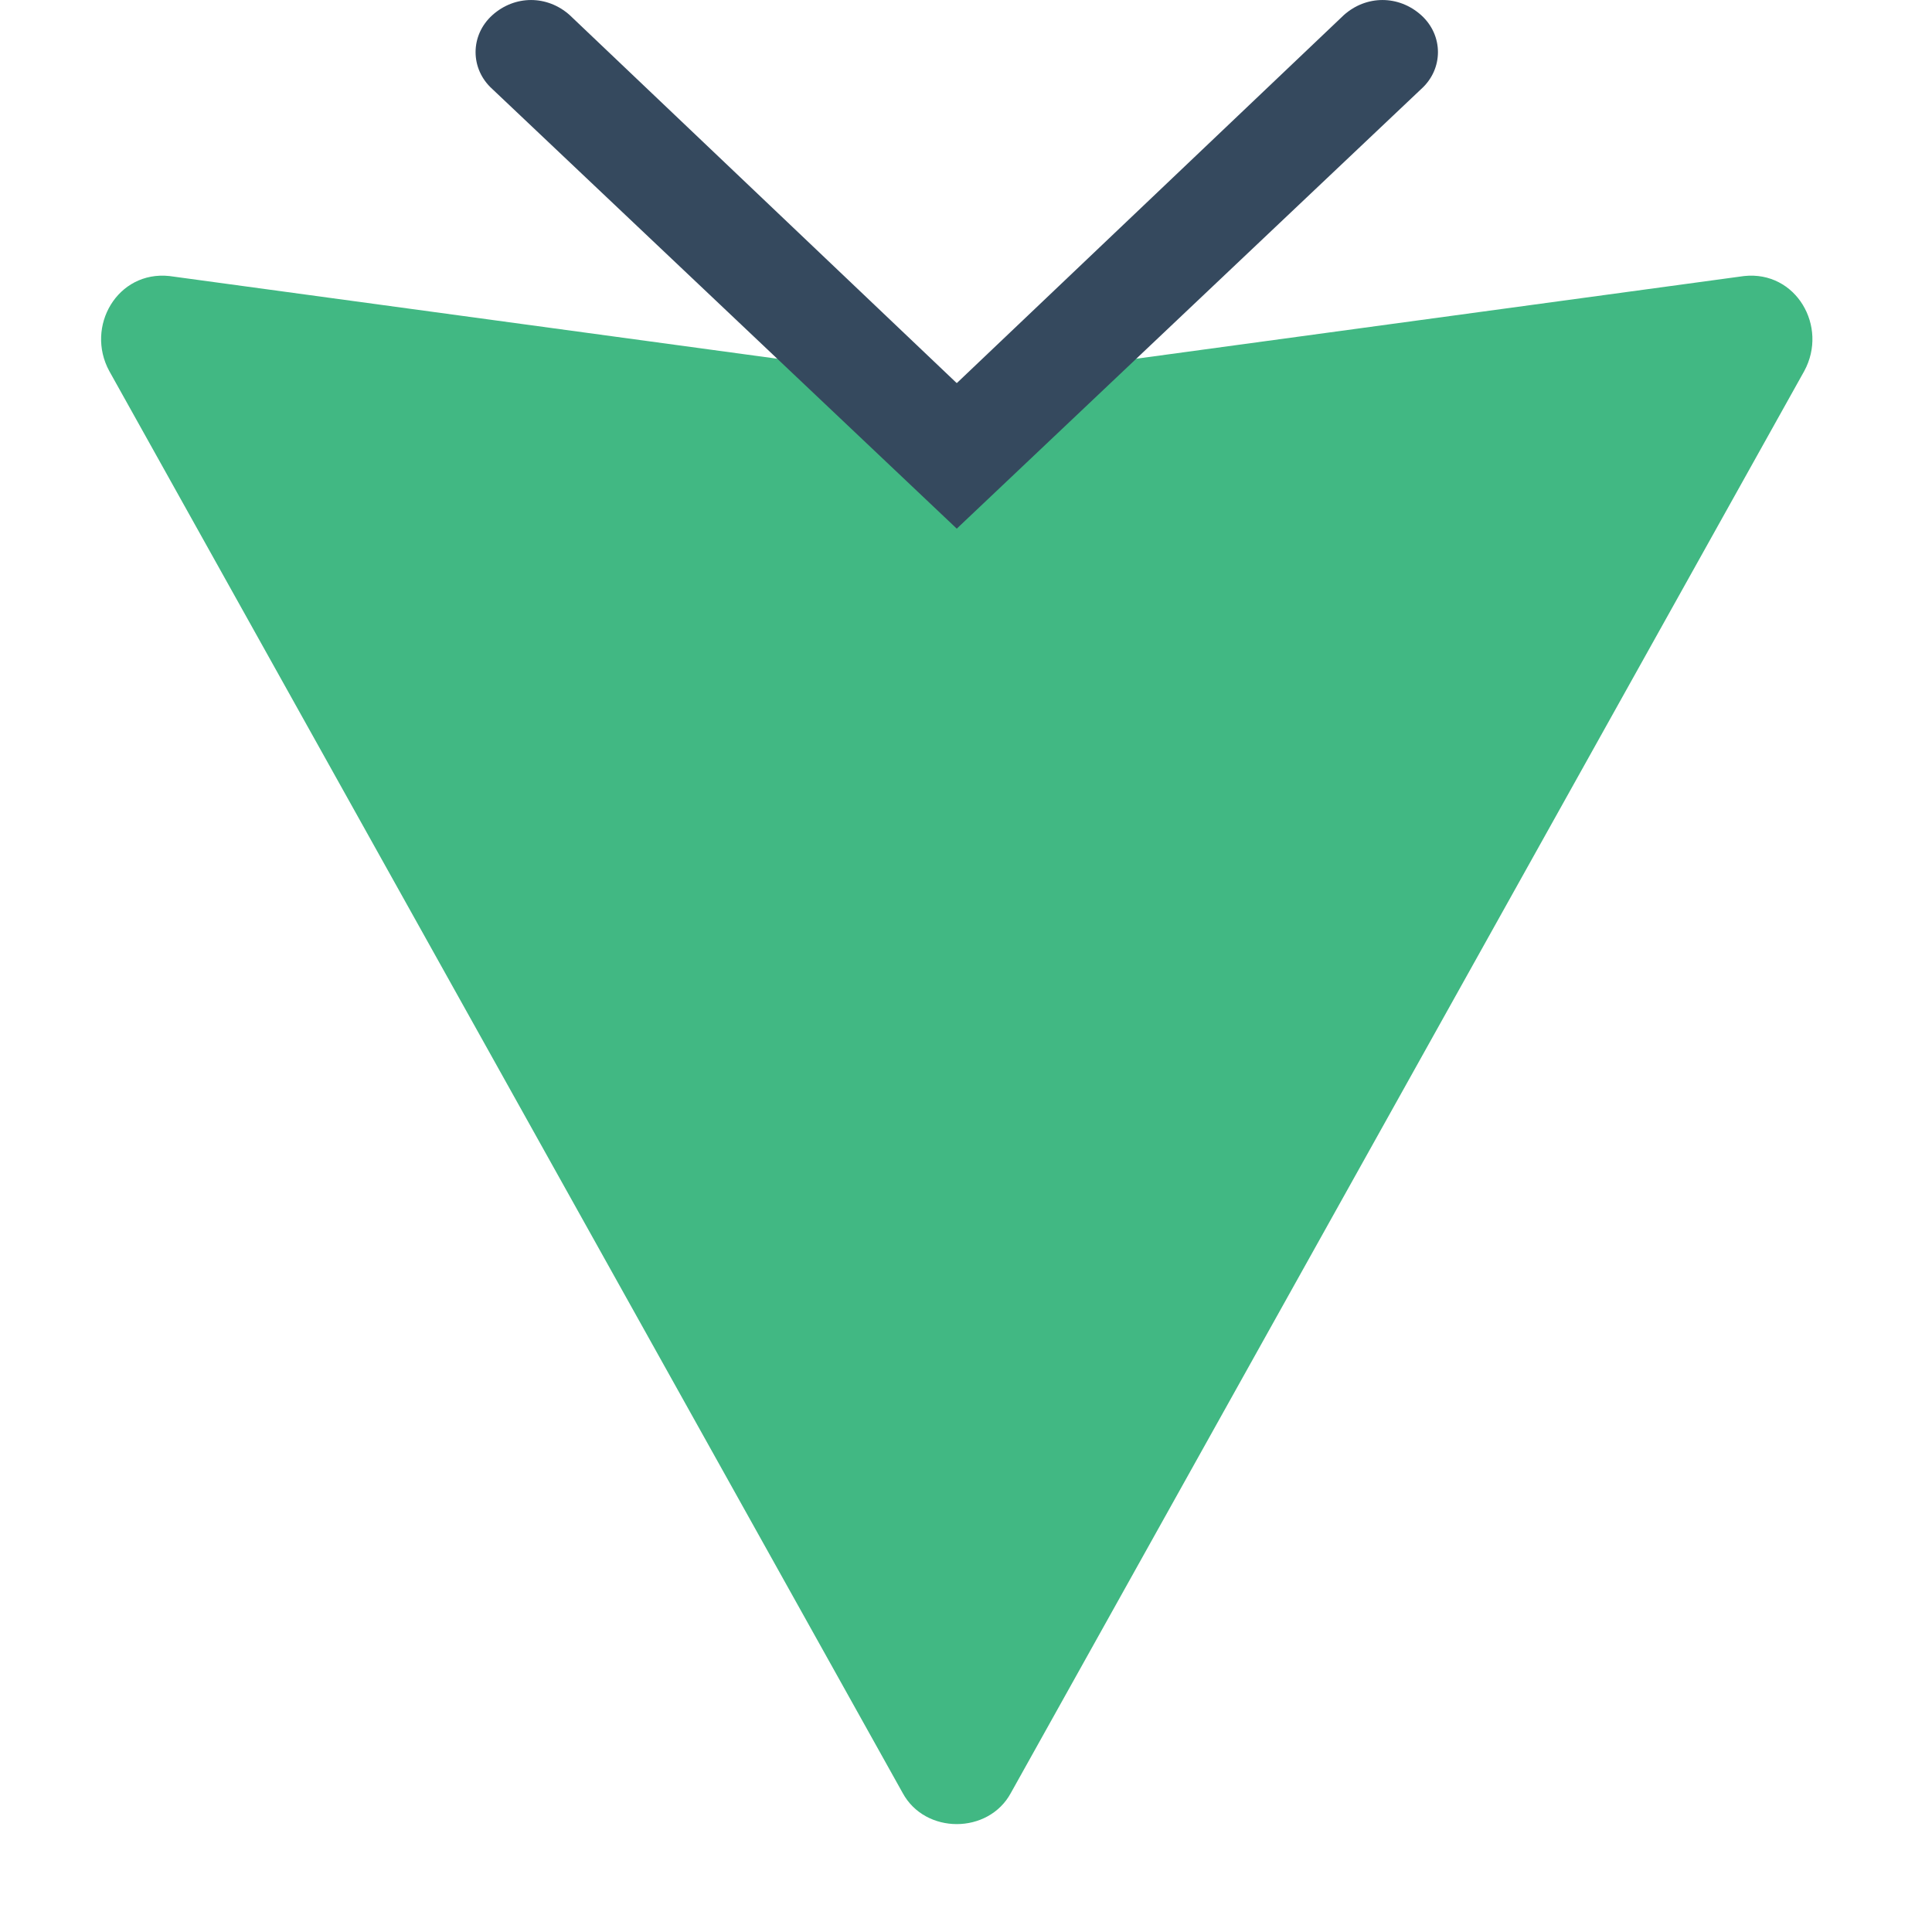
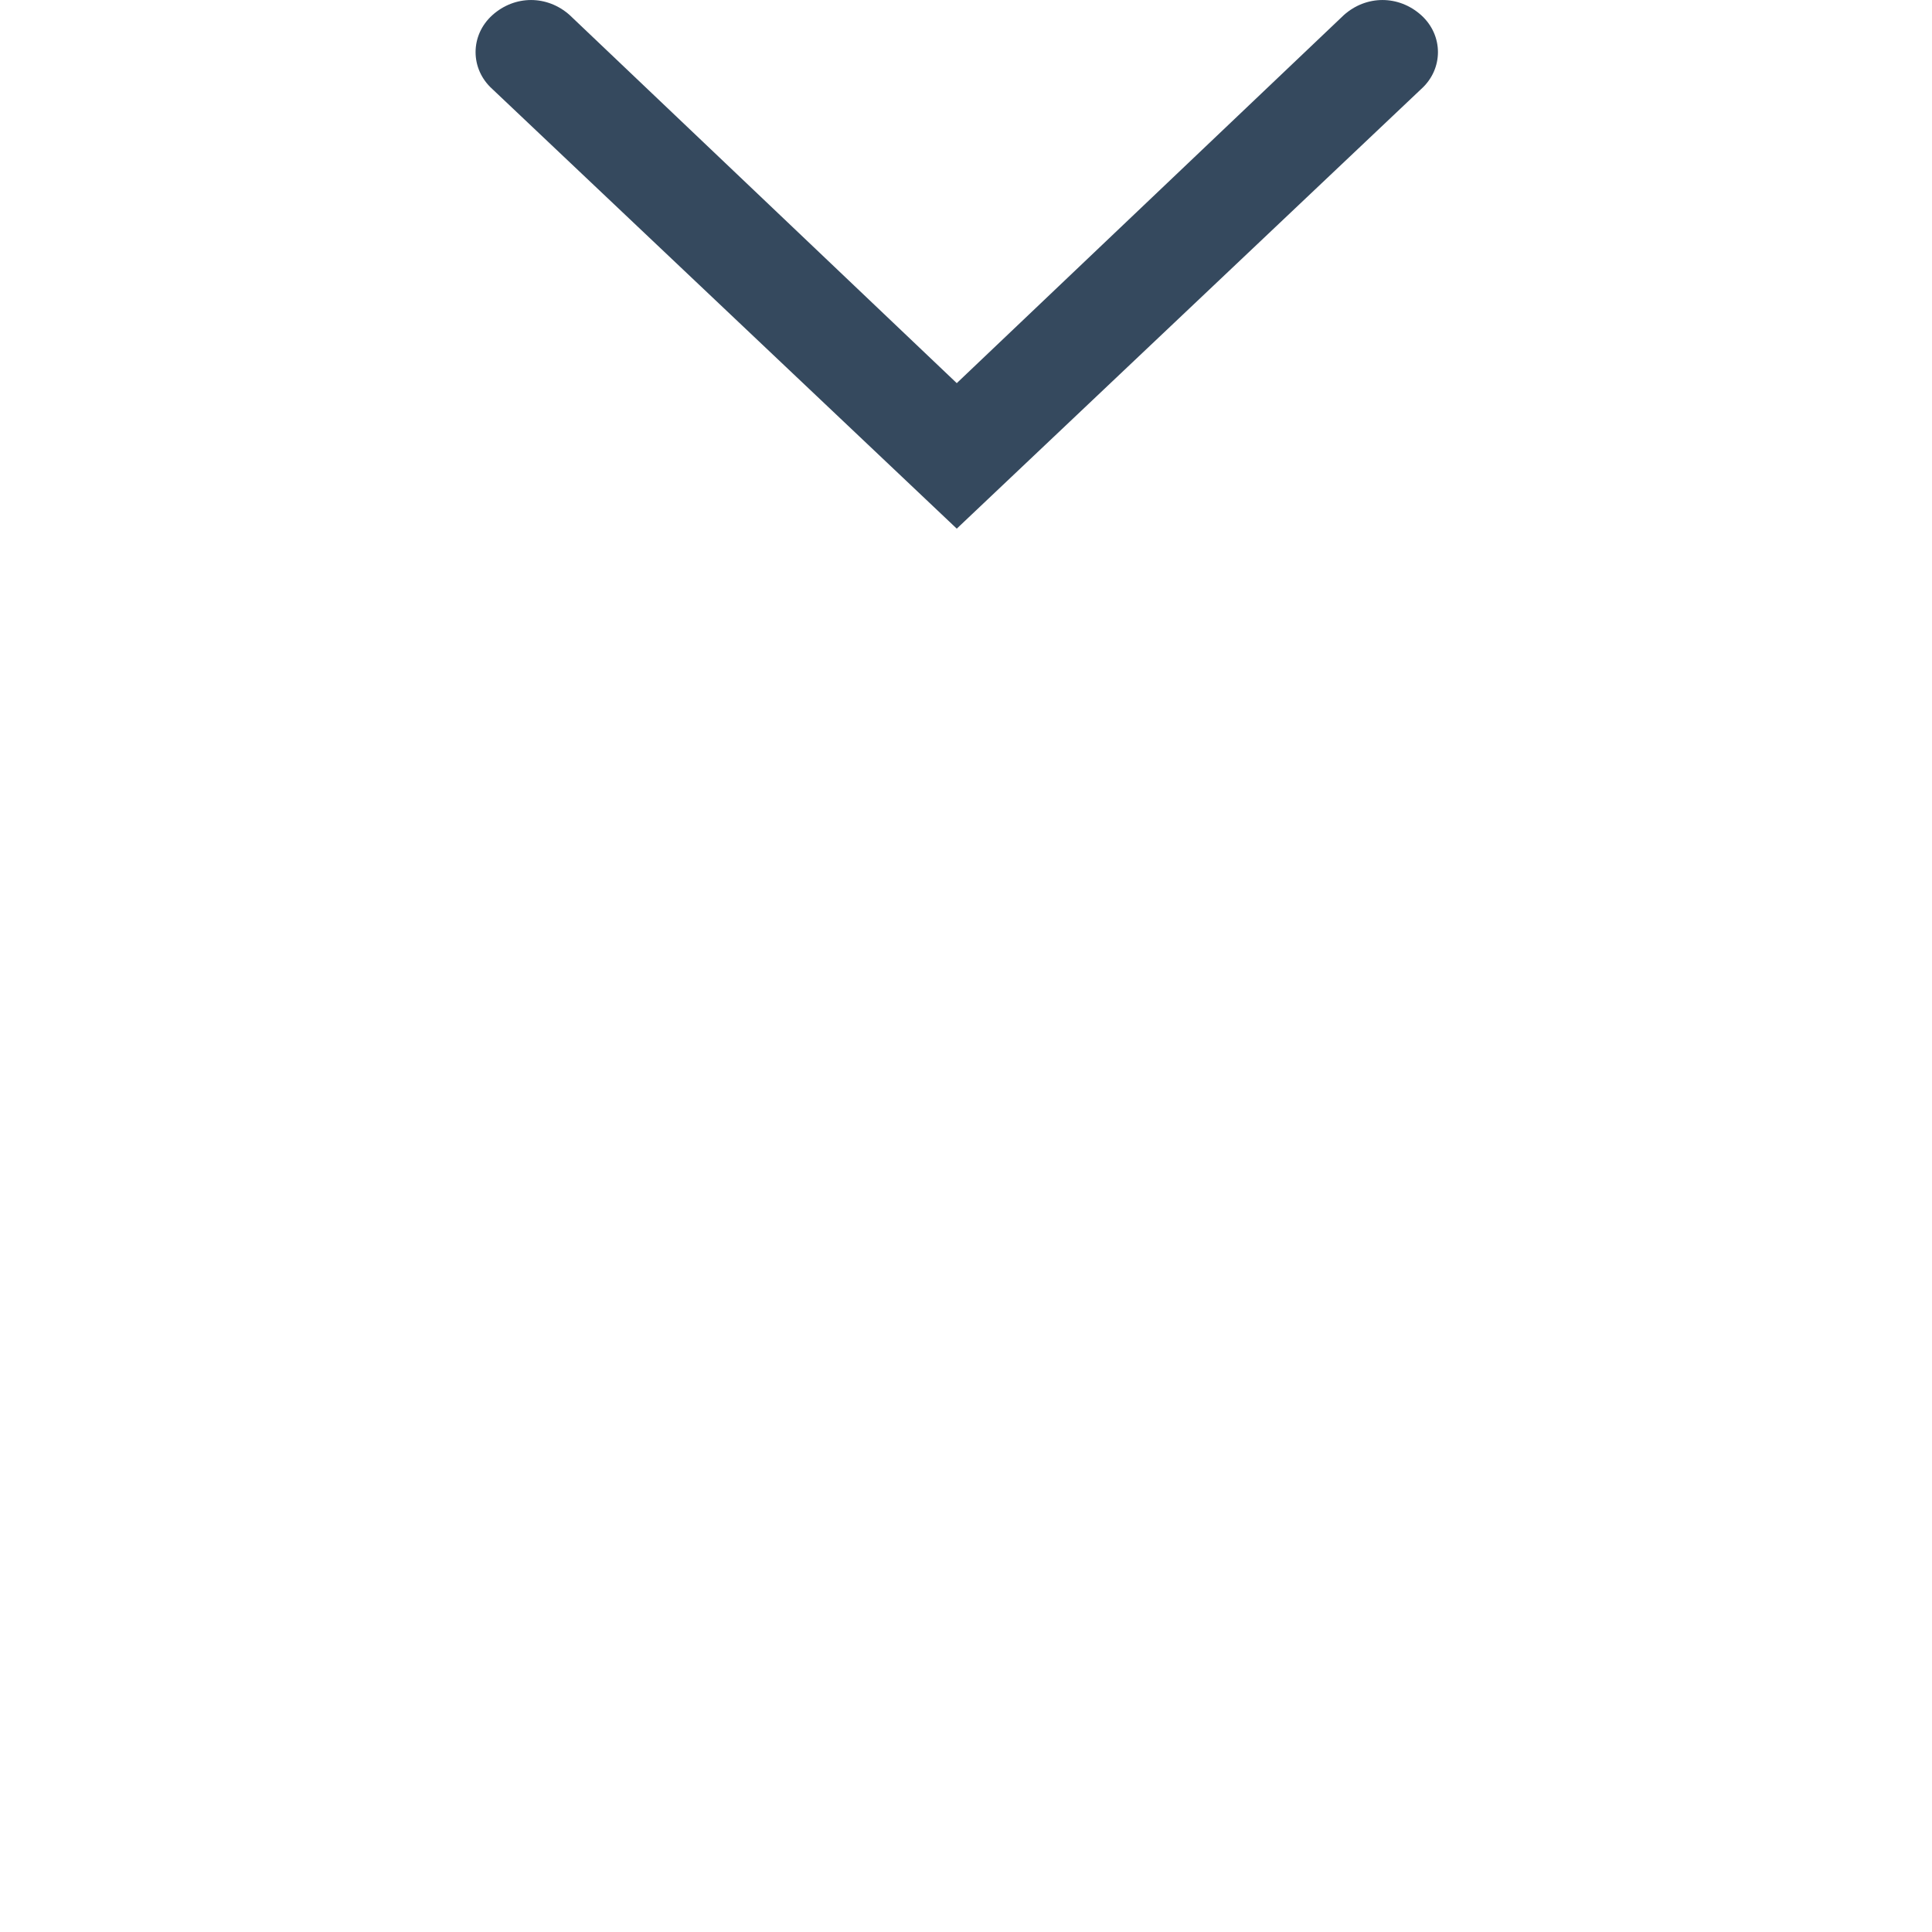
<svg xmlns="http://www.w3.org/2000/svg" width="32px" height="32px" viewBox="0 0 32 32" version="1.1">
  <title>Vite Logo</title>
  <g stroke="none" stroke-width="1" fill="none" fill-rule="evenodd">
-     <path d="M29.884,6.146 L16.742,29.699 C16.37,30.384 15.324,30.384 14.952,29.699 L1.81,6.146 C1.409,5.409 1.944,4.48 2.806,4.572 L15.847,6.346 L28.888,4.572 C29.749,4.48 30.285,5.409 29.884,6.146 Z" fill="#41B883" fill-rule="nonzero" />
    <path d="M22.258,0.25 L15.847,6.346 L9.436,0.25 C9.063,-0.083 8.528,-0.083 8.156,0.25 C7.784,0.584 7.784,1.143 8.156,1.476 L15.847,8.756 L23.538,1.476 C23.91,1.143 23.91,0.584 23.538,0.25 C23.166,-0.083 22.63,-0.083 22.258,0.25 Z" fill="#35495E" fill-rule="nonzero" />
  </g>
</svg>